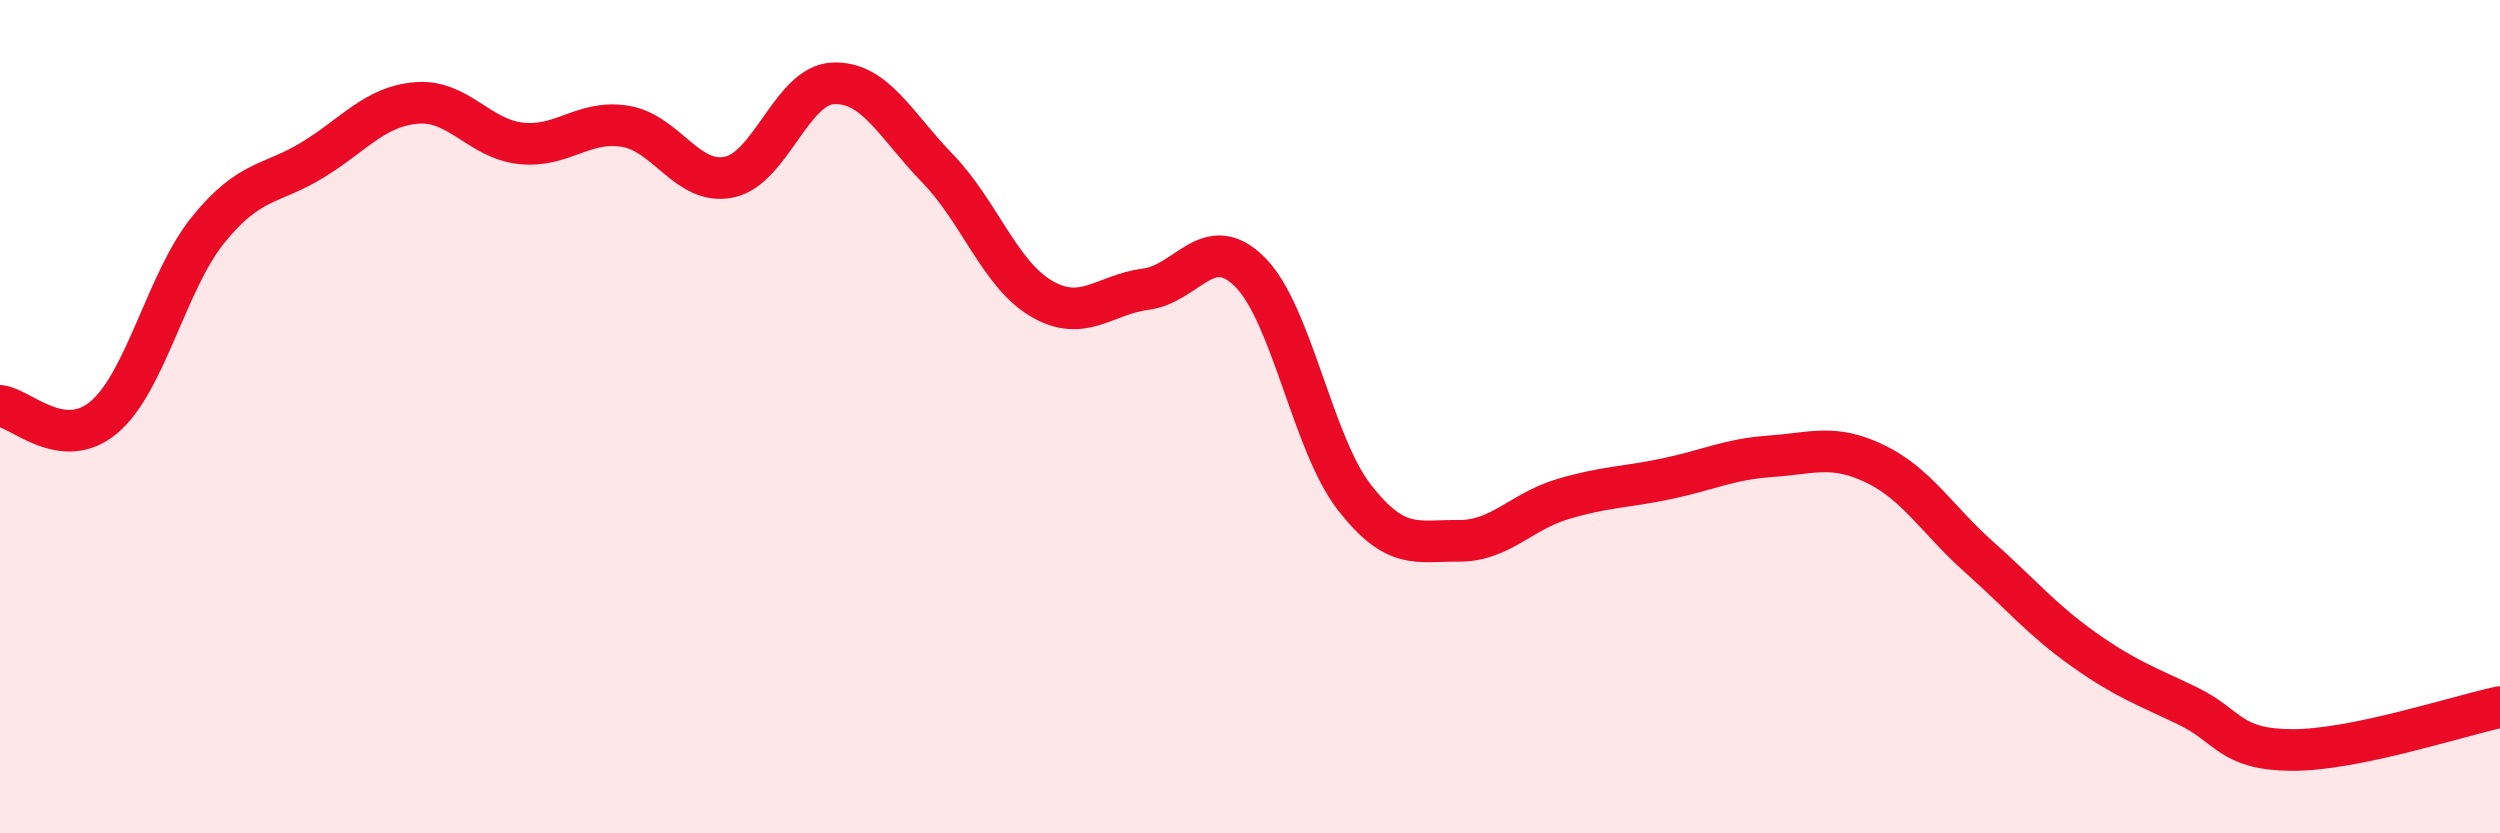
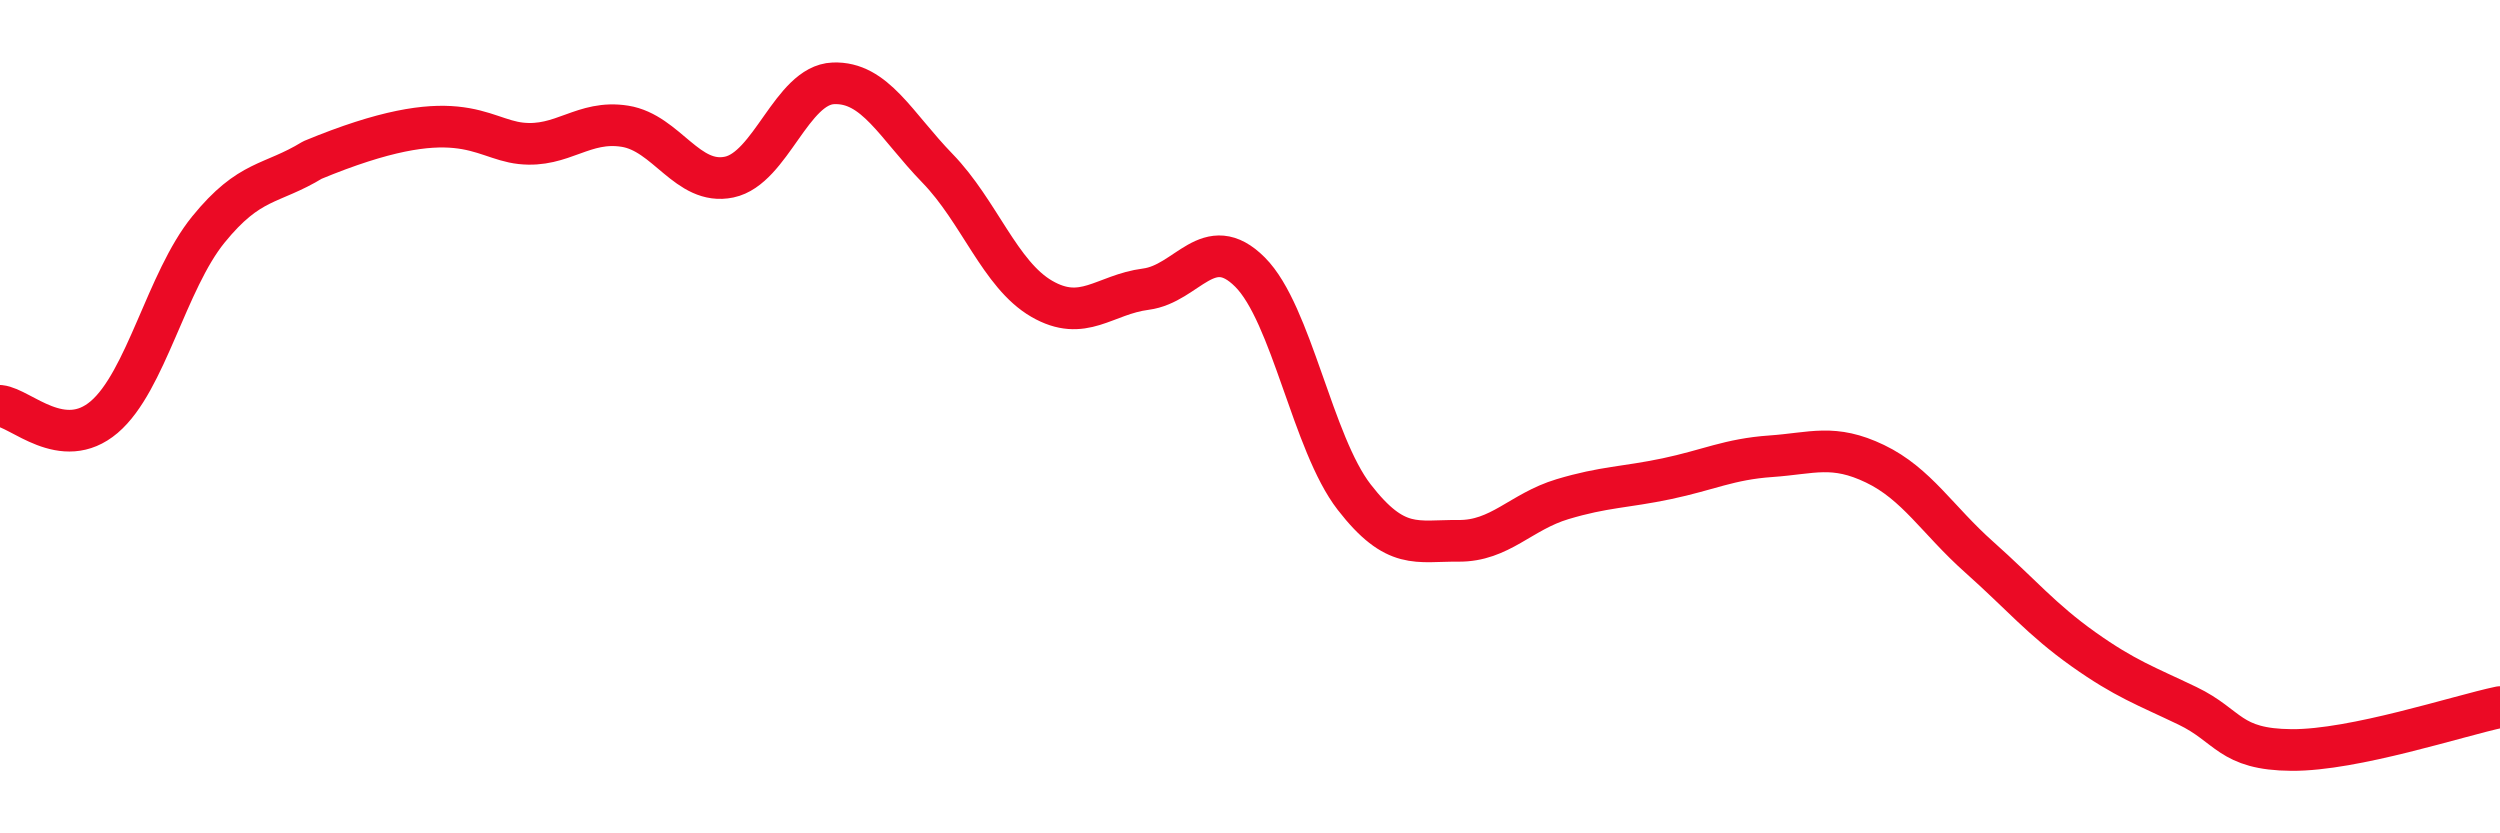
<svg xmlns="http://www.w3.org/2000/svg" width="60" height="20" viewBox="0 0 60 20">
-   <path d="M 0,9.74 C 0.5,9.79 1.5,10.86 2.5,10.01 C 3.5,9.16 4,6.74 5,5.51 C 6,4.28 6.5,4.45 7.5,3.84 C 8.5,3.23 9,2.55 10,2.47 C 11,2.39 11.5,3.33 12.5,3.44 C 13.5,3.55 14,2.87 15,3.03 C 16,3.19 16.5,4.46 17.5,4.25 C 18.5,4.04 19,2.04 20,2 C 21,1.96 21.5,3.01 22.5,4.04 C 23.5,5.07 24,6.59 25,7.17 C 26,7.75 26.5,7.07 27.5,6.94 C 28.5,6.81 29,5.53 30,6.53 C 31,7.53 31.5,10.64 32.5,11.93 C 33.5,13.22 34,12.97 35,12.98 C 36,12.99 36.5,12.28 37.5,11.98 C 38.5,11.68 39,11.7 40,11.49 C 41,11.28 41.5,11.02 42.5,10.95 C 43.5,10.88 44,10.65 45,11.13 C 46,11.61 46.5,12.48 47.5,13.37 C 48.5,14.26 49,14.87 50,15.58 C 51,16.29 51.5,16.46 52.5,16.94 C 53.5,17.42 53.5,17.99 55,18 C 56.5,18.01 59,17.18 60,16.97L60 20L0 20Z" fill="#EB0A25" opacity="0.1" stroke-linecap="round" stroke-linejoin="round" />
-   <path d="M 0,9.74 C 0.5,9.79 1.5,10.86 2.5,10.01 C 3.5,9.16 4,6.74 5,5.51 C 6,4.28 6.5,4.45 7.5,3.84 C 8.5,3.23 9,2.55 10,2.47 C 11,2.39 11.5,3.33 12.5,3.44 C 13.5,3.55 14,2.87 15,3.03 C 16,3.19 16.5,4.46 17.5,4.25 C 18.5,4.04 19,2.04 20,2 C 21,1.96 21.5,3.01 22.5,4.04 C 23.5,5.07 24,6.59 25,7.17 C 26,7.75 26.5,7.07 27.5,6.94 C 28.5,6.81 29,5.53 30,6.53 C 31,7.53 31.5,10.64 32.5,11.93 C 33.5,13.22 34,12.97 35,12.98 C 36,12.99 36.5,12.28 37.5,11.98 C 38.5,11.68 39,11.7 40,11.49 C 41,11.28 41.5,11.02 42.5,10.95 C 43.5,10.88 44,10.65 45,11.13 C 46,11.61 46.5,12.48 47.5,13.37 C 48.5,14.26 49,14.87 50,15.58 C 51,16.29 51.5,16.46 52.5,16.94 C 53.5,17.42 53.5,17.99 55,18 C 56.5,18.01 59,17.18 60,16.97" stroke="#EB0A25" stroke-width="1" fill="none" stroke-linecap="round" stroke-linejoin="round" />
+   <path d="M 0,9.74 C 0.5,9.79 1.5,10.86 2.5,10.01 C 3.5,9.16 4,6.74 5,5.51 C 6,4.28 6.5,4.45 7.5,3.84 C 11,2.39 11.5,3.33 12.5,3.44 C 13.5,3.55 14,2.87 15,3.03 C 16,3.19 16.5,4.46 17.5,4.25 C 18.5,4.04 19,2.04 20,2 C 21,1.96 21.5,3.01 22.5,4.04 C 23.5,5.07 24,6.59 25,7.17 C 26,7.75 26.5,7.07 27.5,6.94 C 28.5,6.81 29,5.53 30,6.53 C 31,7.53 31.5,10.64 32.5,11.93 C 33.5,13.22 34,12.97 35,12.98 C 36,12.99 36.5,12.28 37.5,11.98 C 38.5,11.68 39,11.7 40,11.49 C 41,11.28 41.5,11.02 42.5,10.95 C 43.5,10.88 44,10.65 45,11.13 C 46,11.61 46.5,12.48 47.5,13.37 C 48.5,14.26 49,14.87 50,15.58 C 51,16.29 51.5,16.46 52.5,16.94 C 53.5,17.42 53.5,17.99 55,18 C 56.5,18.01 59,17.18 60,16.97" stroke="#EB0A25" stroke-width="1" fill="none" stroke-linecap="round" stroke-linejoin="round" />
</svg>